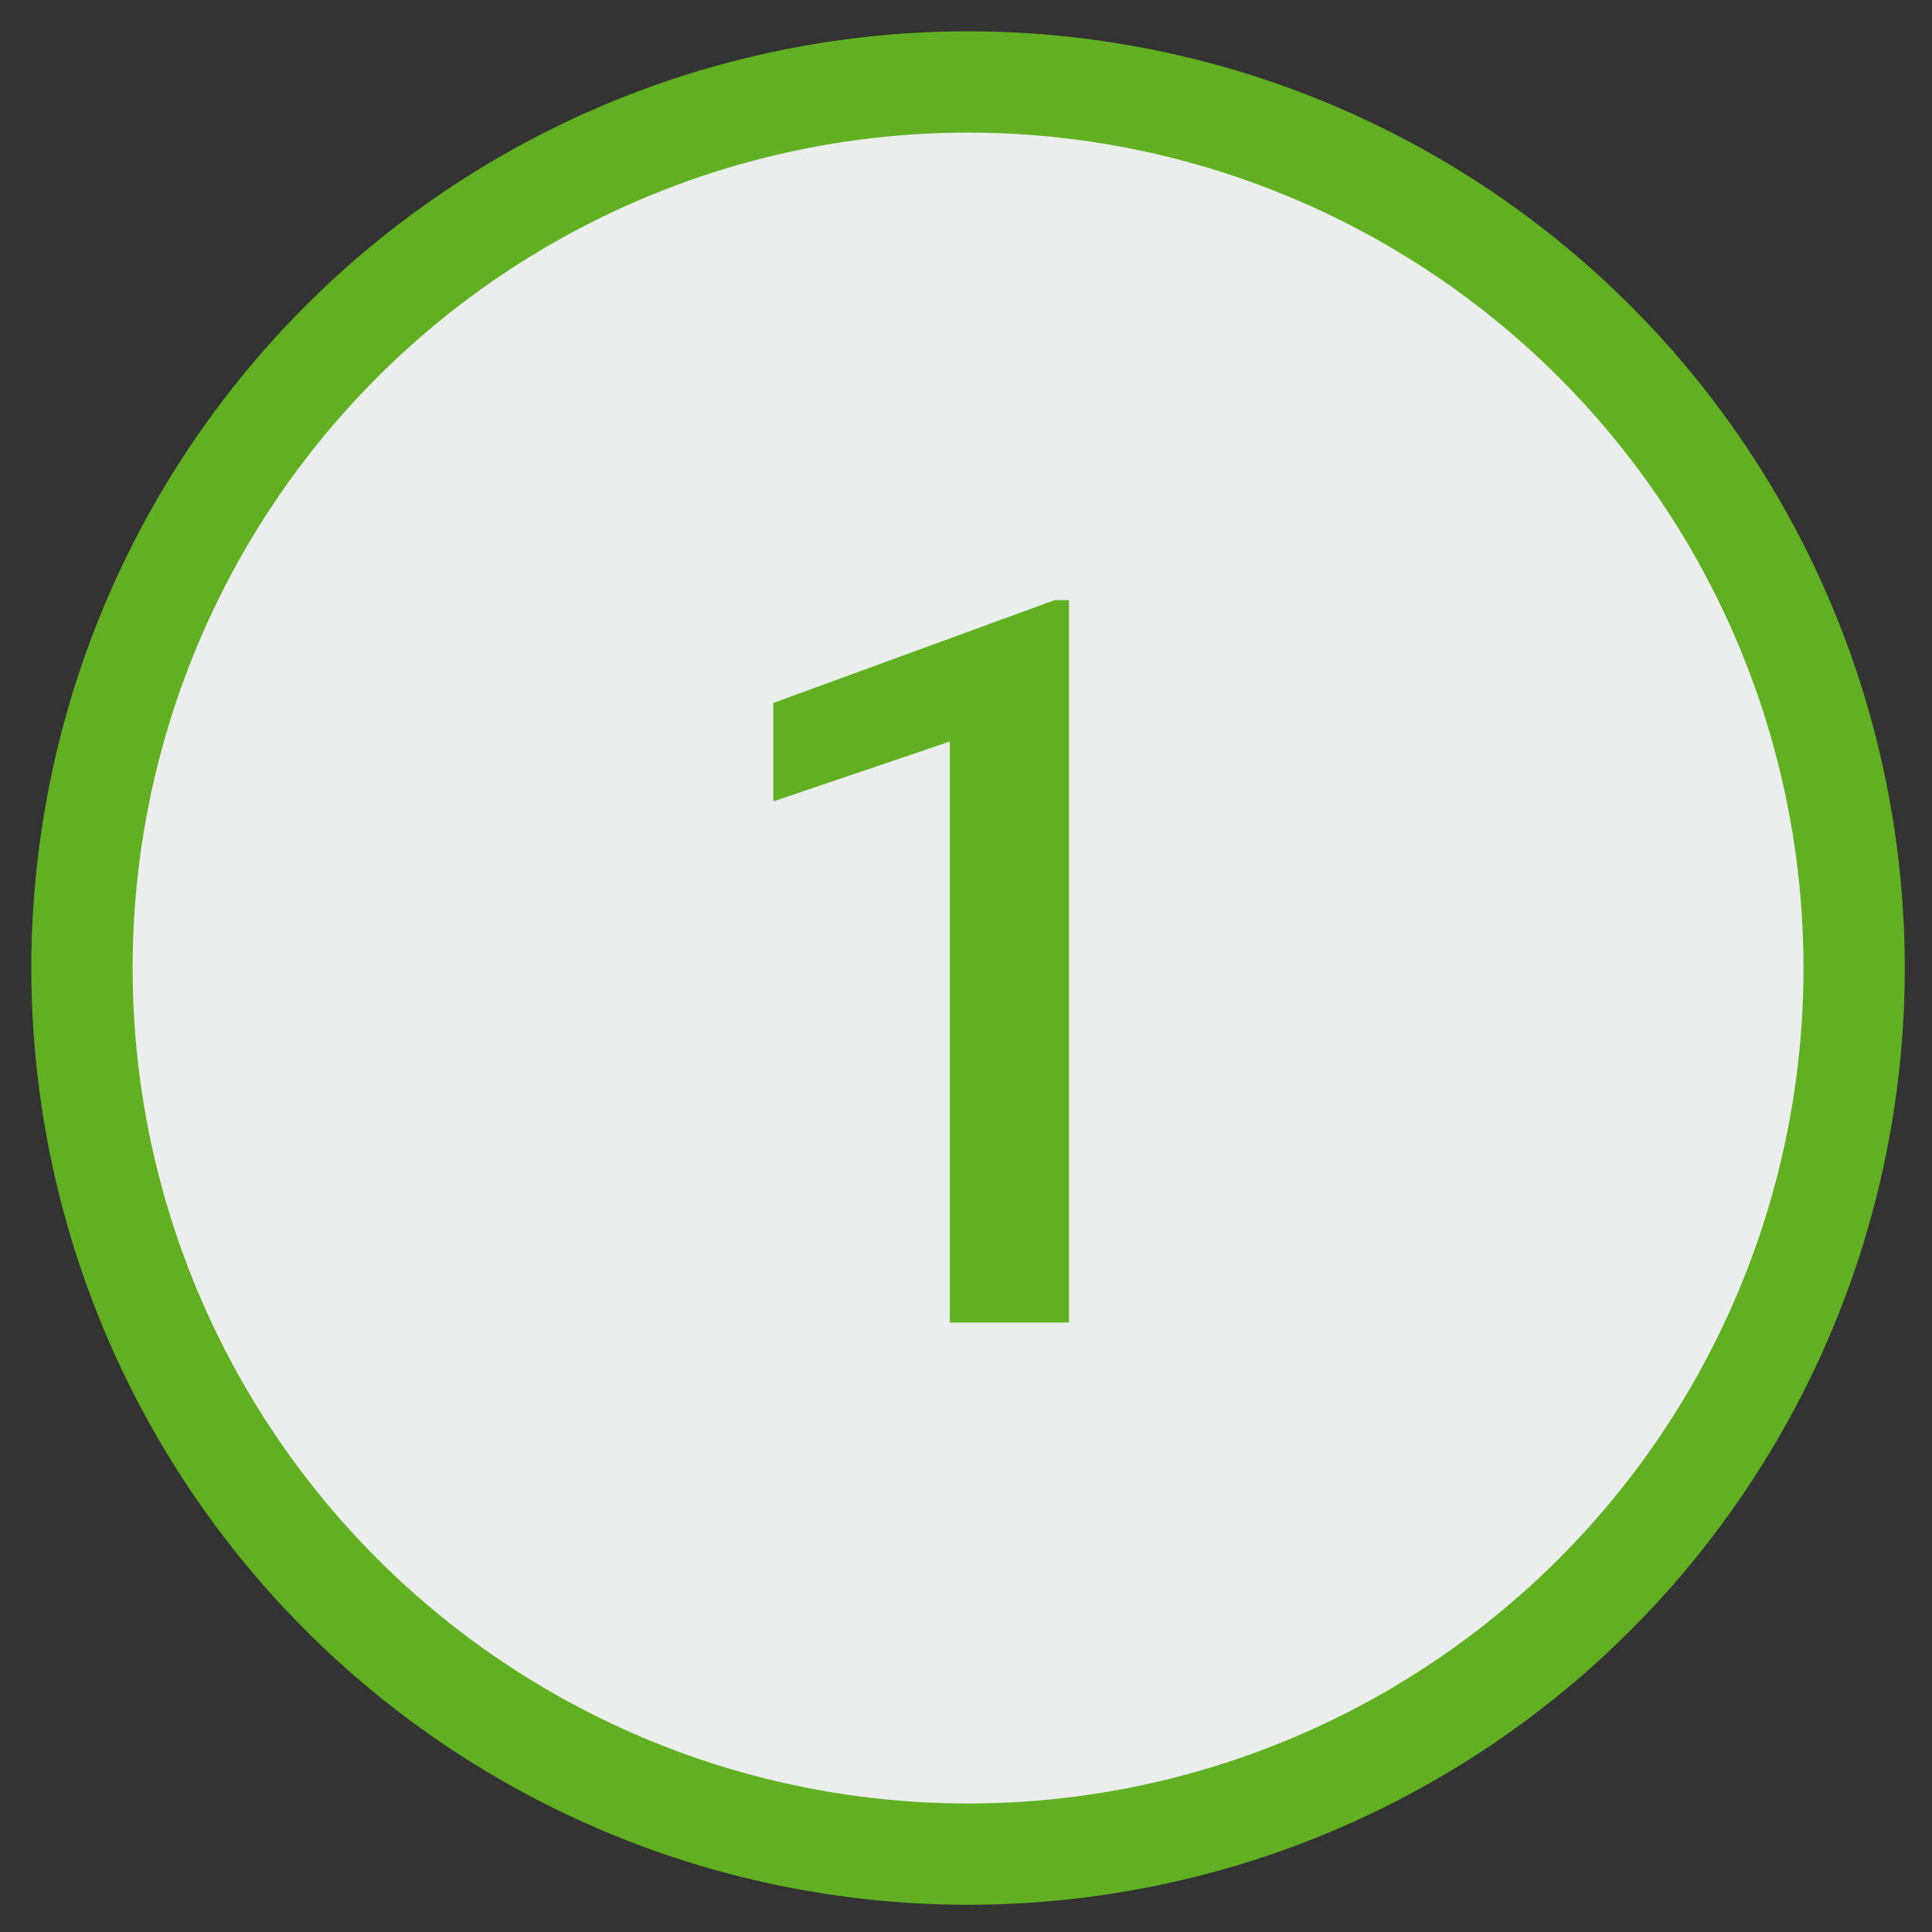
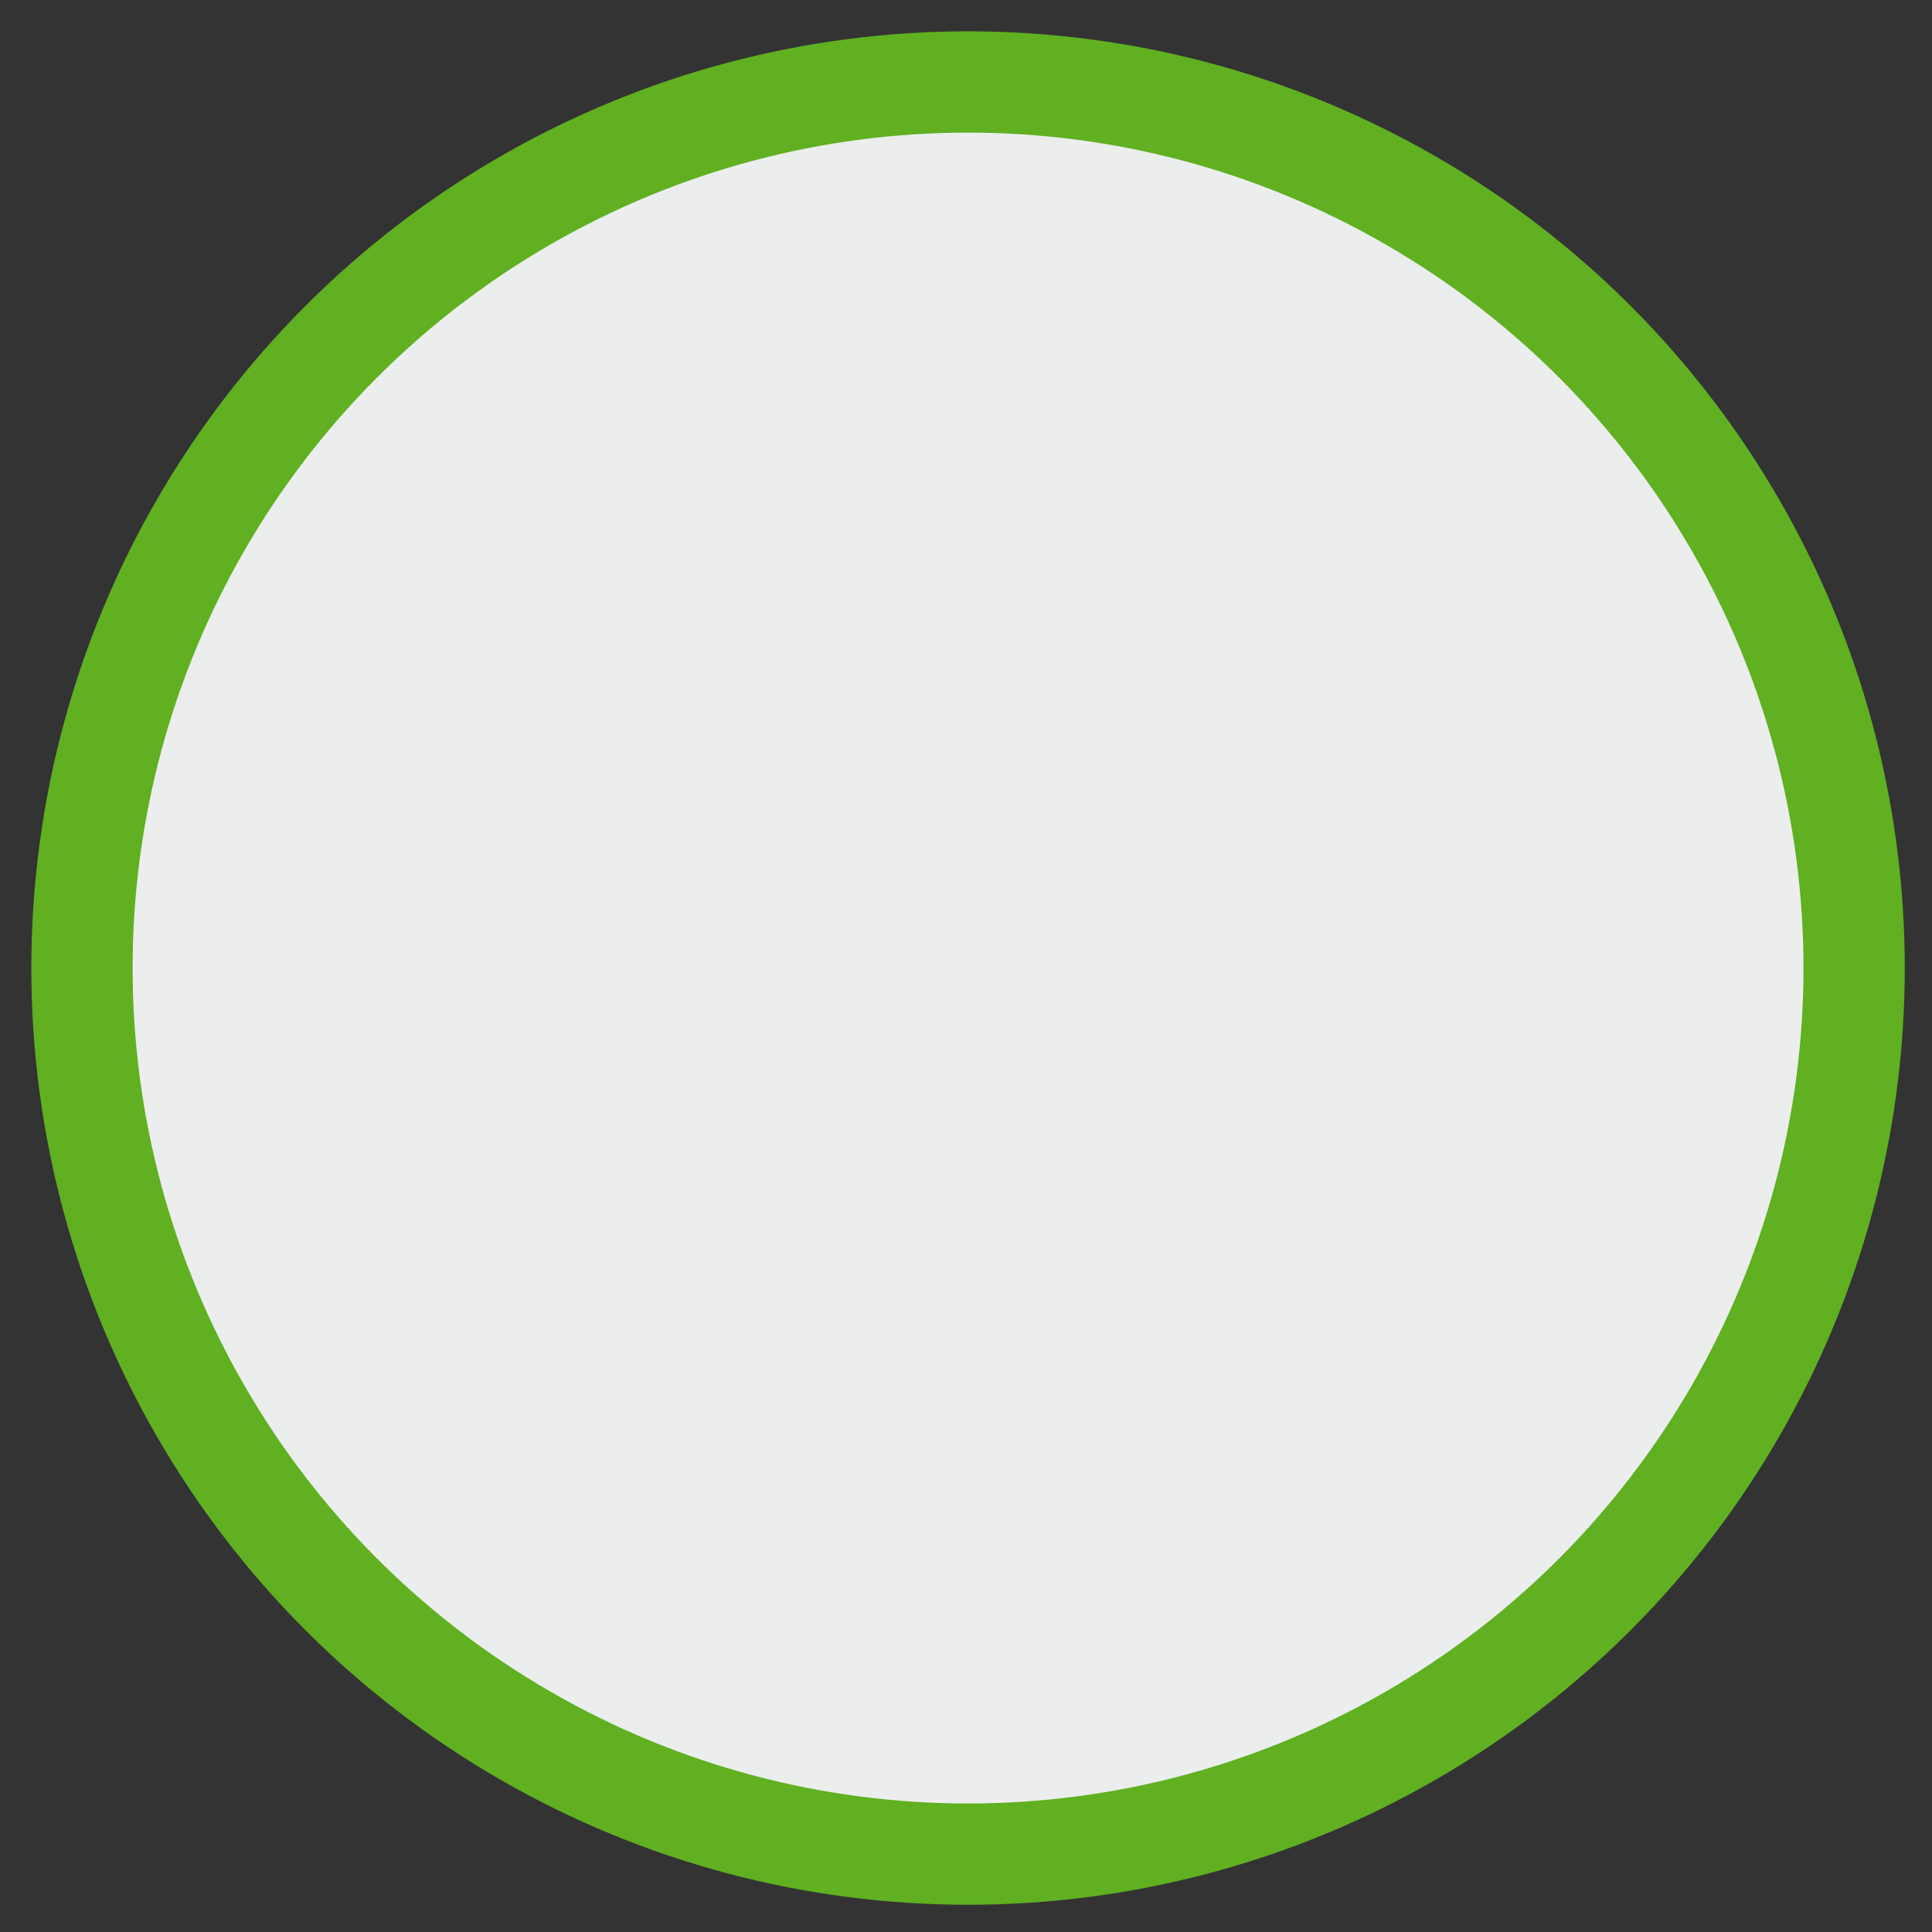
<svg xmlns="http://www.w3.org/2000/svg" width="33" height="33" viewBox="0 0 33 33" fill="none">
  <rect x="0" y="0" width="33" height="33" fill="#333333" stroke="none" />
  <circle cx="16.535" cy="16.535" r="15.135" fill="#EBEEED" stroke="#60B021" stroke-width="1.73" />
-   <path d="M18.26 10.25V22.59H16.224V12.666L13.209 13.688V12.007L18.015 10.25H18.26Z" fill="#60B021" />
</svg>